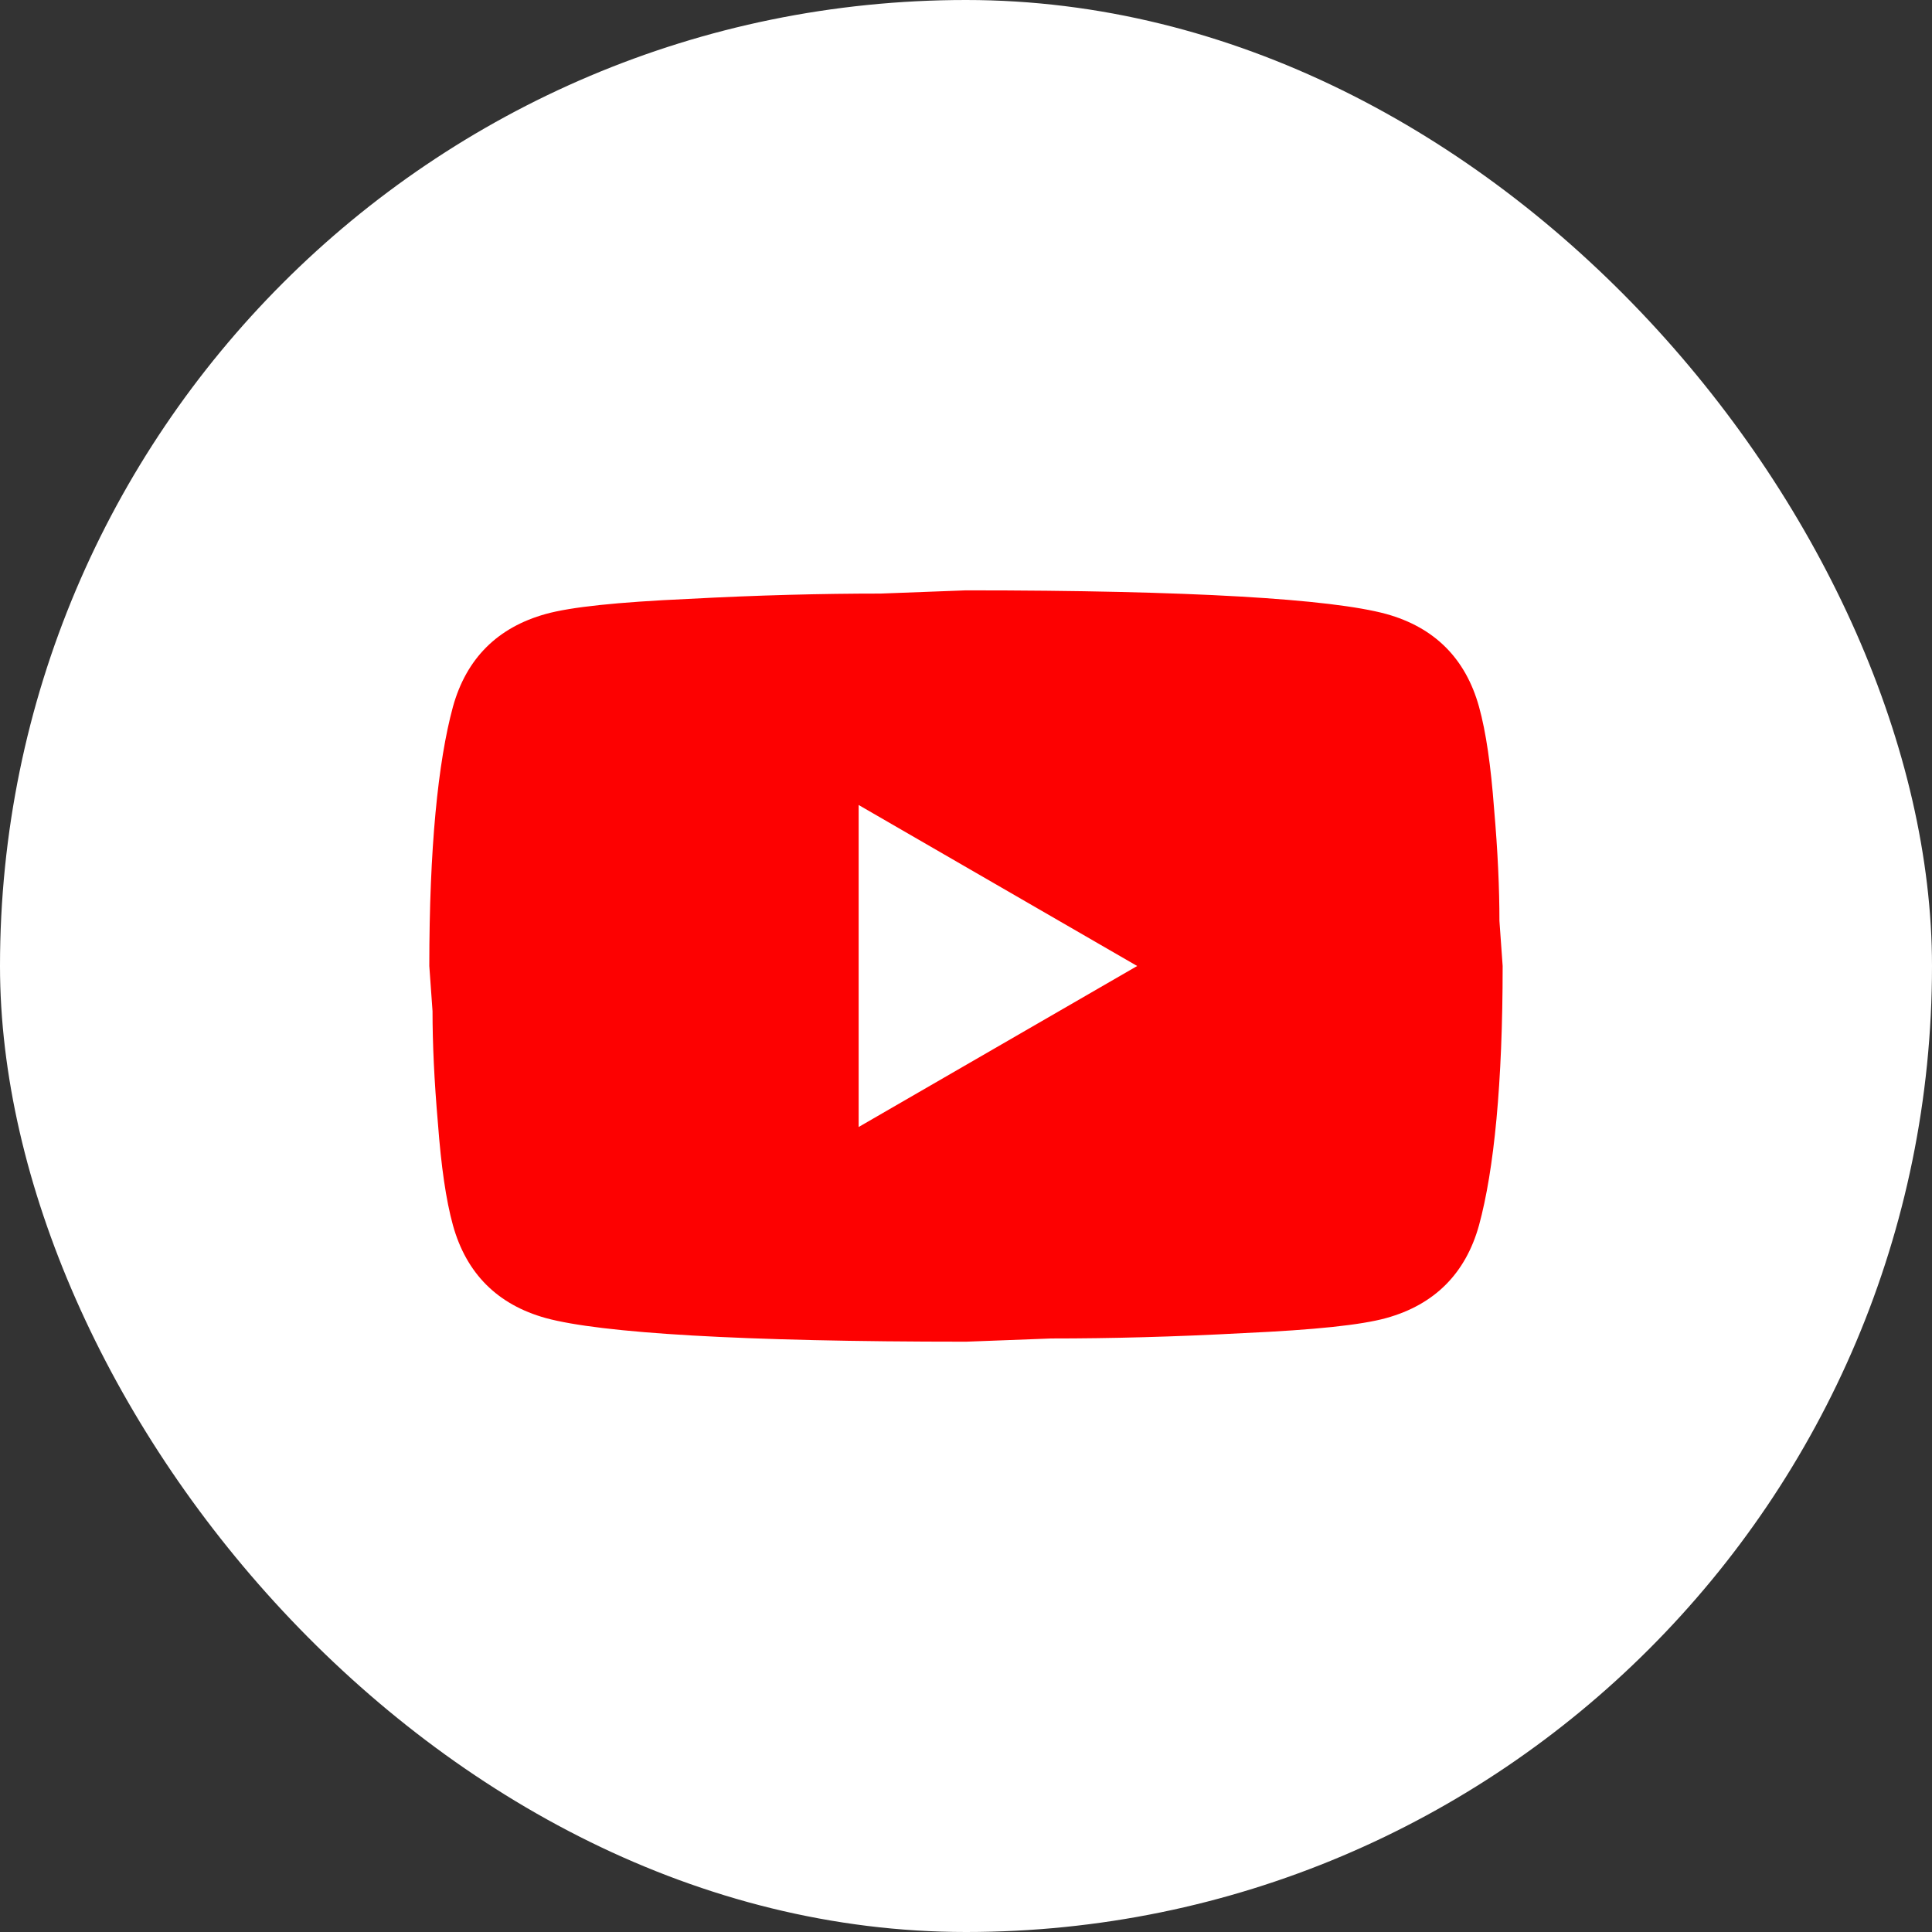
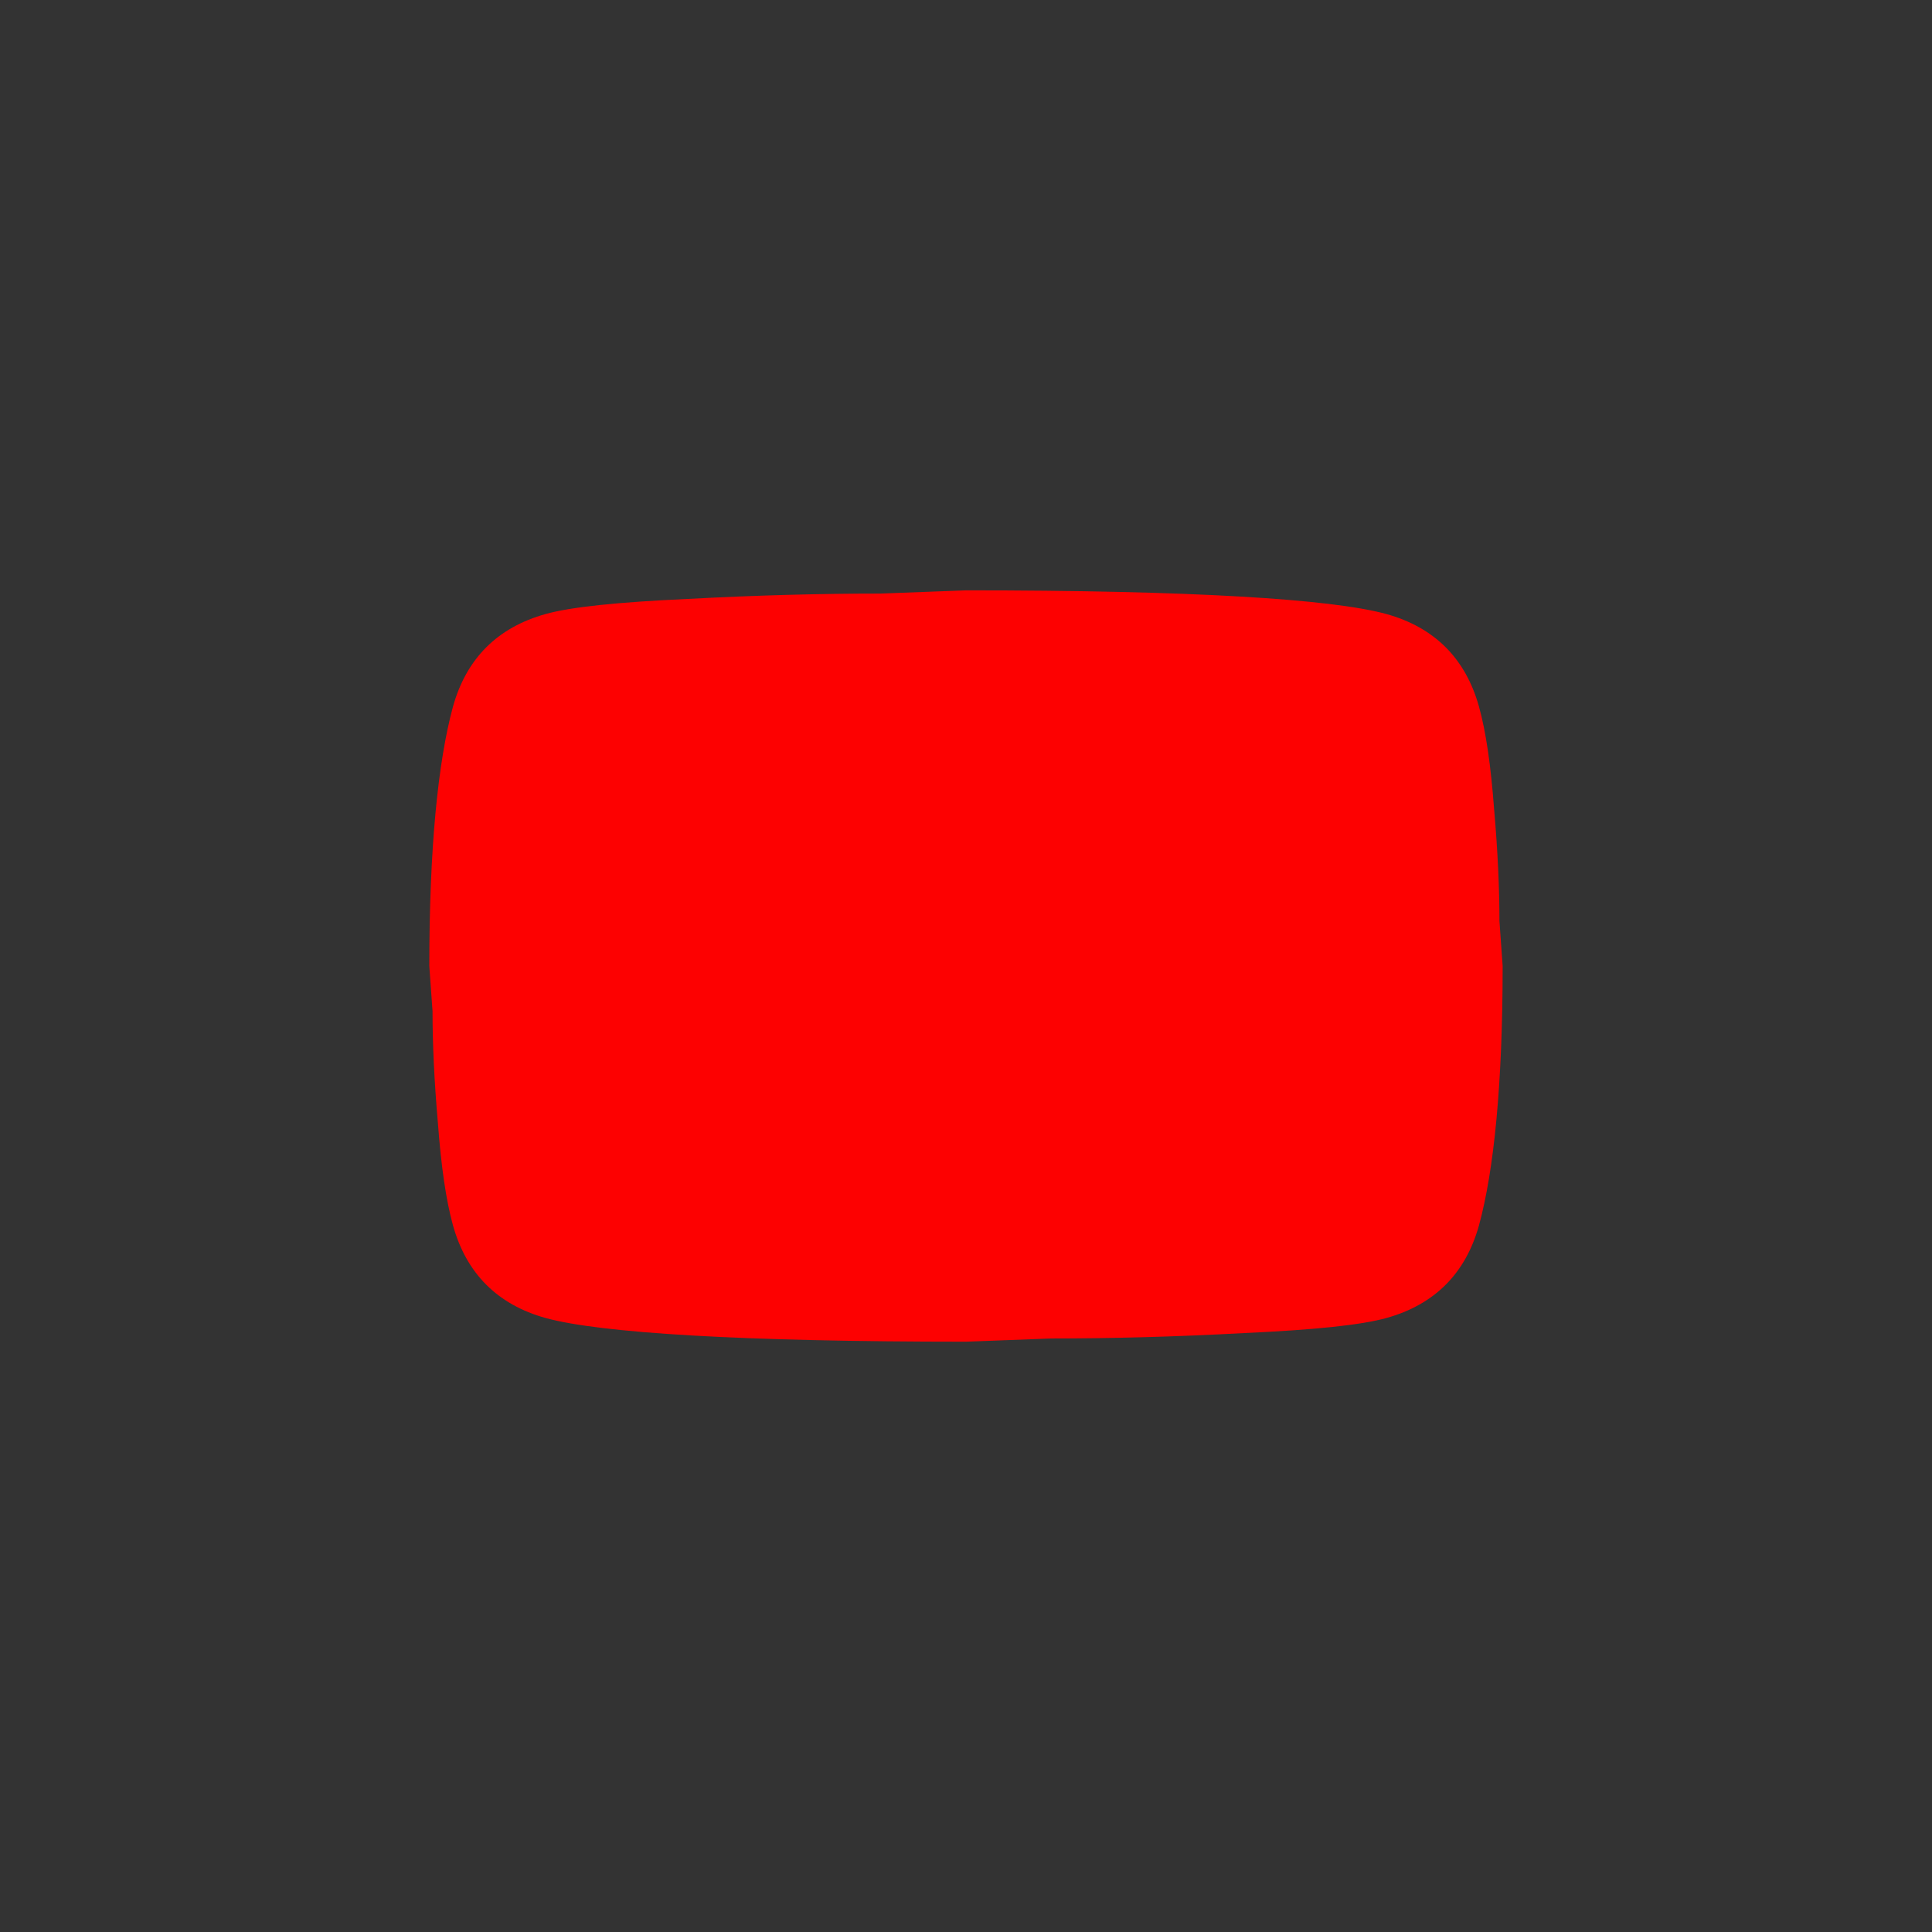
<svg xmlns="http://www.w3.org/2000/svg" width="48" height="48" viewBox="0 0 48 48" fill="none">
  <rect x="0" y="0" width="48" height="48" fill="#333333" stroke="none" />
-   <rect width="48" height="48" rx="24" fill="white" />
-   <path d="M21.333 28L28.253 24L21.333 20V28ZM36.746 17.56C36.92 18.187 37.04 19.027 37.12 20.094C37.213 21.16 37.253 22.08 37.253 22.88L37.333 24C37.333 26.92 37.12 29.067 36.746 30.44C36.413 31.64 35.64 32.414 34.44 32.747C33.813 32.92 32.666 33.04 30.907 33.12C29.173 33.214 27.587 33.254 26.12 33.254L24 33.334C18.413 33.334 14.933 33.12 13.56 32.747C12.36 32.414 11.586 31.64 11.253 30.44C11.08 29.814 10.96 28.974 10.88 27.907C10.787 26.84 10.746 25.92 10.746 25.12L10.666 24C10.666 21.08 10.88 18.934 11.253 17.56C11.586 16.36 12.36 15.587 13.56 15.254C14.187 15.08 15.333 14.96 17.093 14.88C18.826 14.787 20.413 14.747 21.88 14.747L24 14.667C29.587 14.667 33.066 14.88 34.44 15.254C35.64 15.587 36.413 16.36 36.746 17.56Z" fill="#FD0101" />
+   <path d="M21.333 28L28.253 24V28ZM36.746 17.56C36.92 18.187 37.04 19.027 37.12 20.094C37.213 21.16 37.253 22.08 37.253 22.88L37.333 24C37.333 26.92 37.12 29.067 36.746 30.44C36.413 31.64 35.64 32.414 34.44 32.747C33.813 32.92 32.666 33.04 30.907 33.12C29.173 33.214 27.587 33.254 26.12 33.254L24 33.334C18.413 33.334 14.933 33.12 13.56 32.747C12.36 32.414 11.586 31.64 11.253 30.44C11.08 29.814 10.96 28.974 10.88 27.907C10.787 26.84 10.746 25.92 10.746 25.12L10.666 24C10.666 21.08 10.88 18.934 11.253 17.56C11.586 16.36 12.36 15.587 13.56 15.254C14.187 15.08 15.333 14.96 17.093 14.88C18.826 14.787 20.413 14.747 21.88 14.747L24 14.667C29.587 14.667 33.066 14.88 34.44 15.254C35.64 15.587 36.413 16.36 36.746 17.56Z" fill="#FD0101" />
</svg>